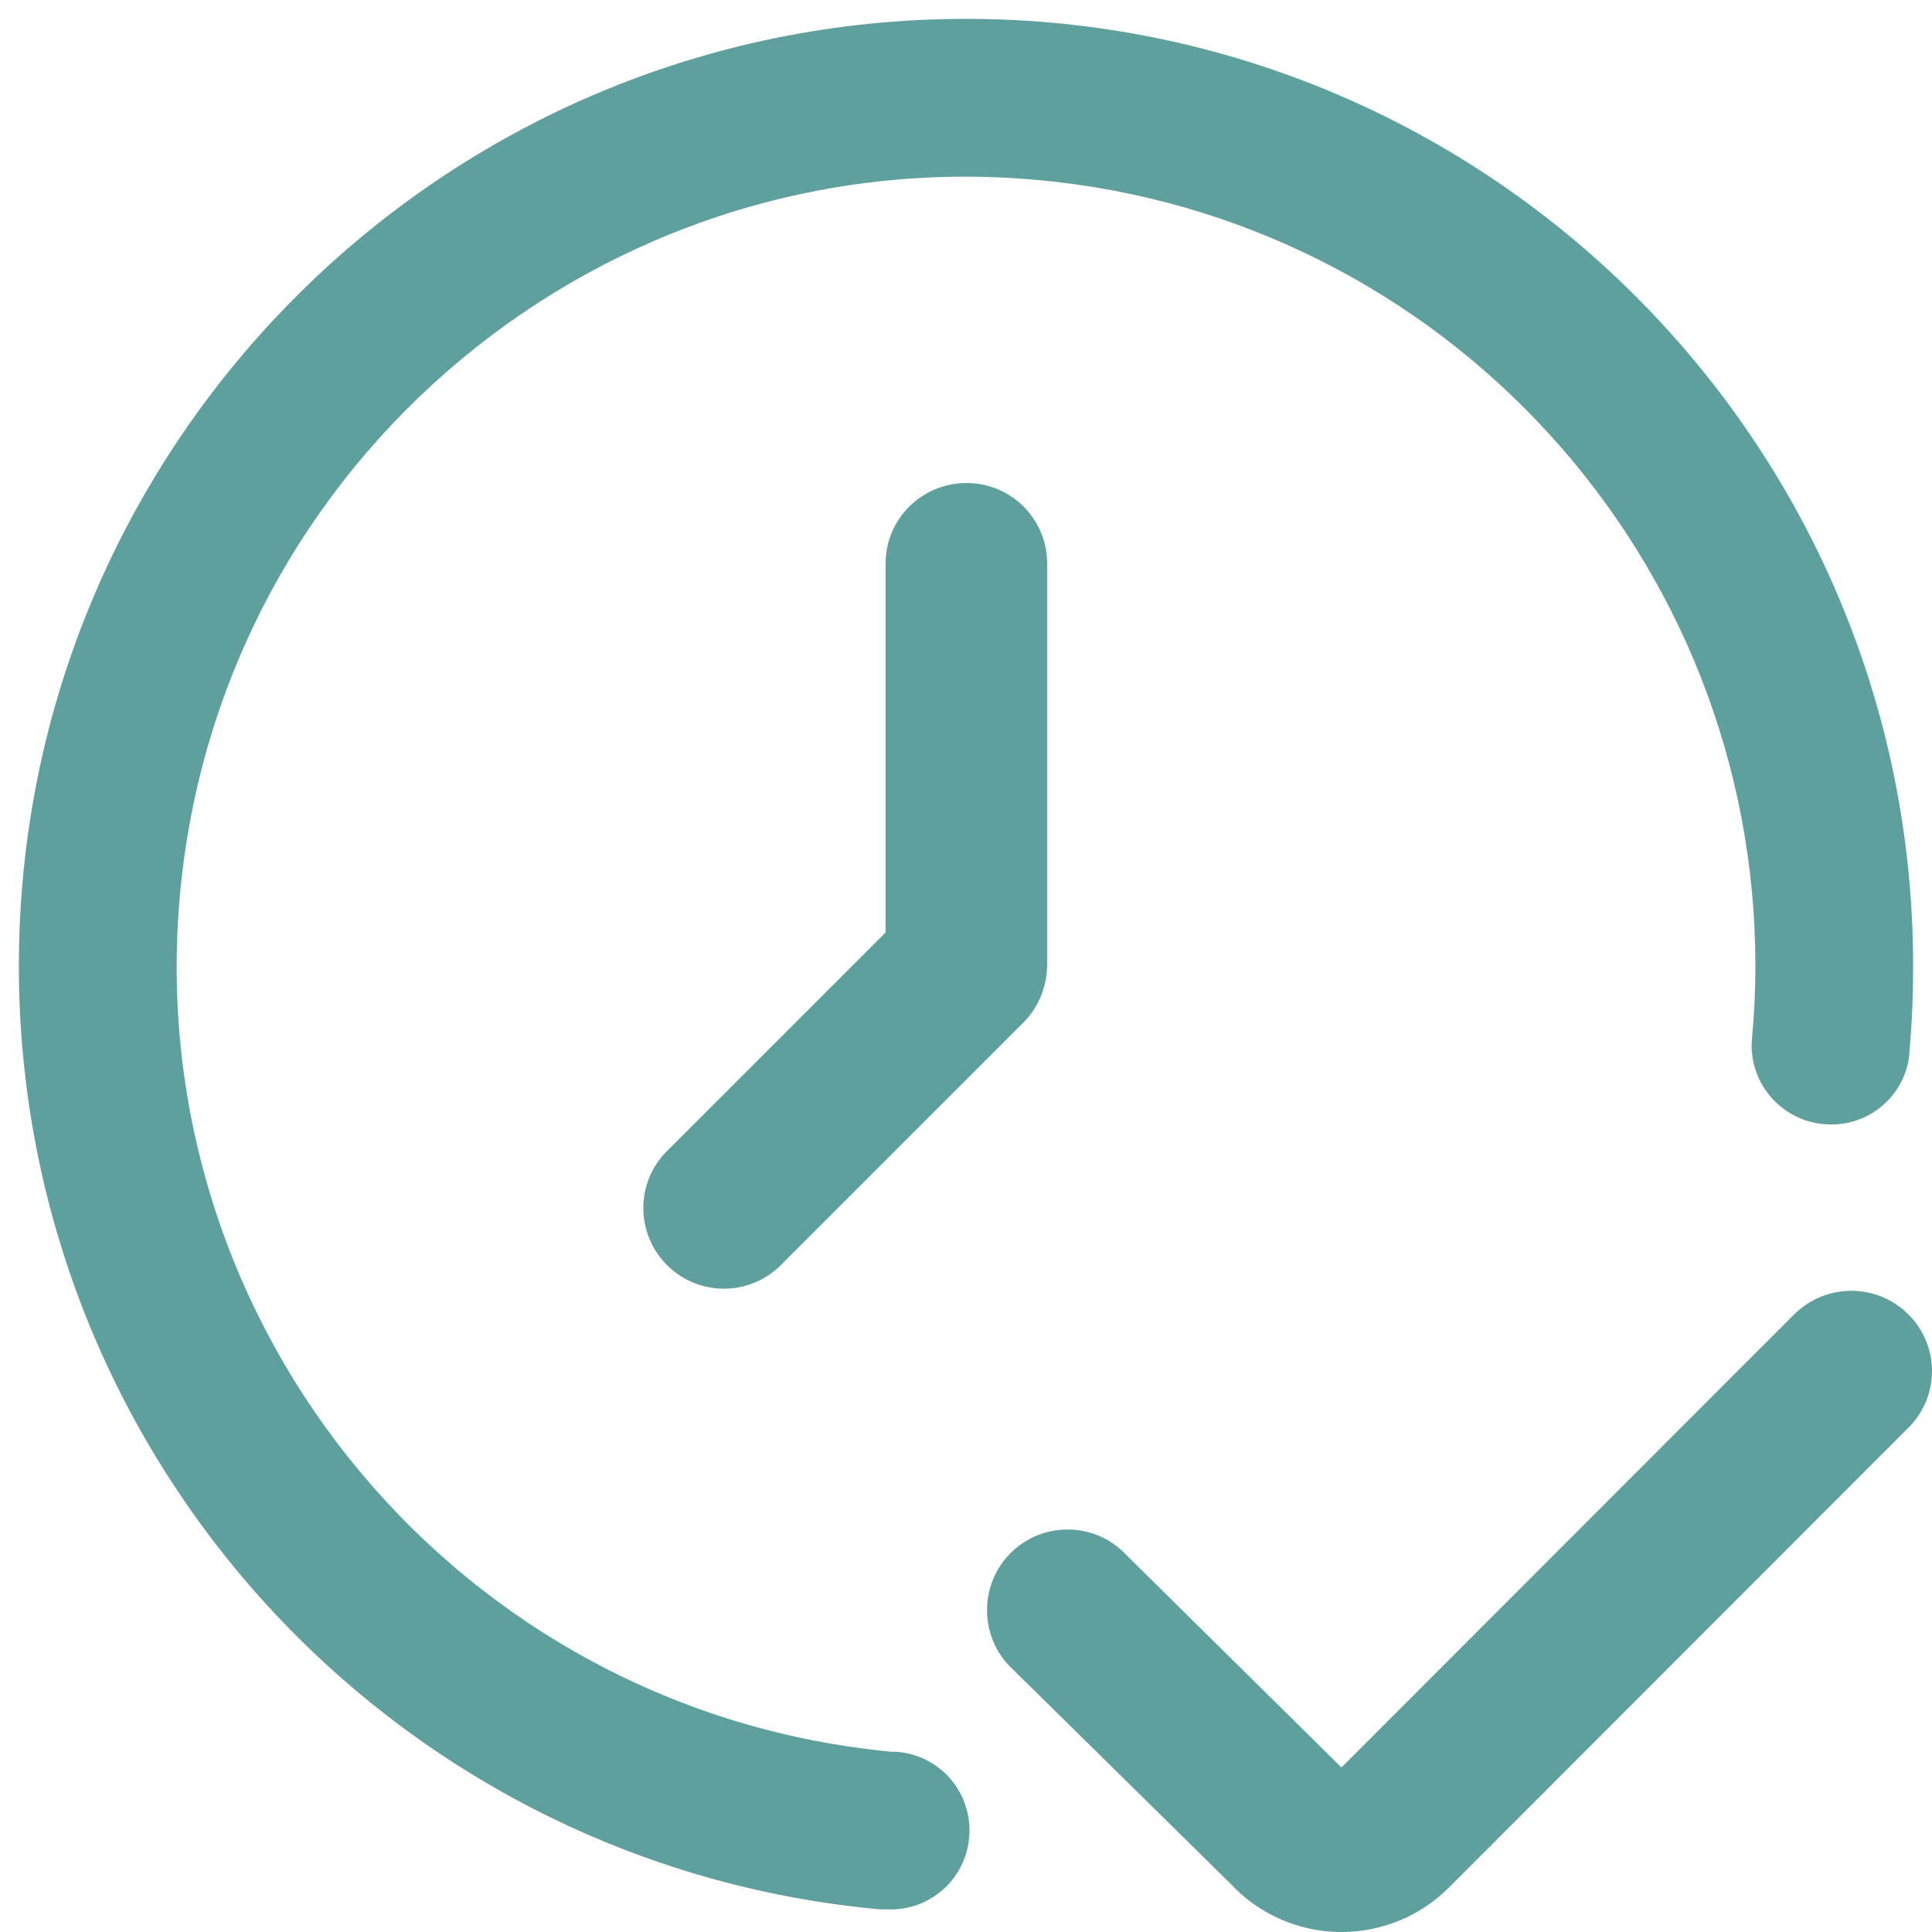
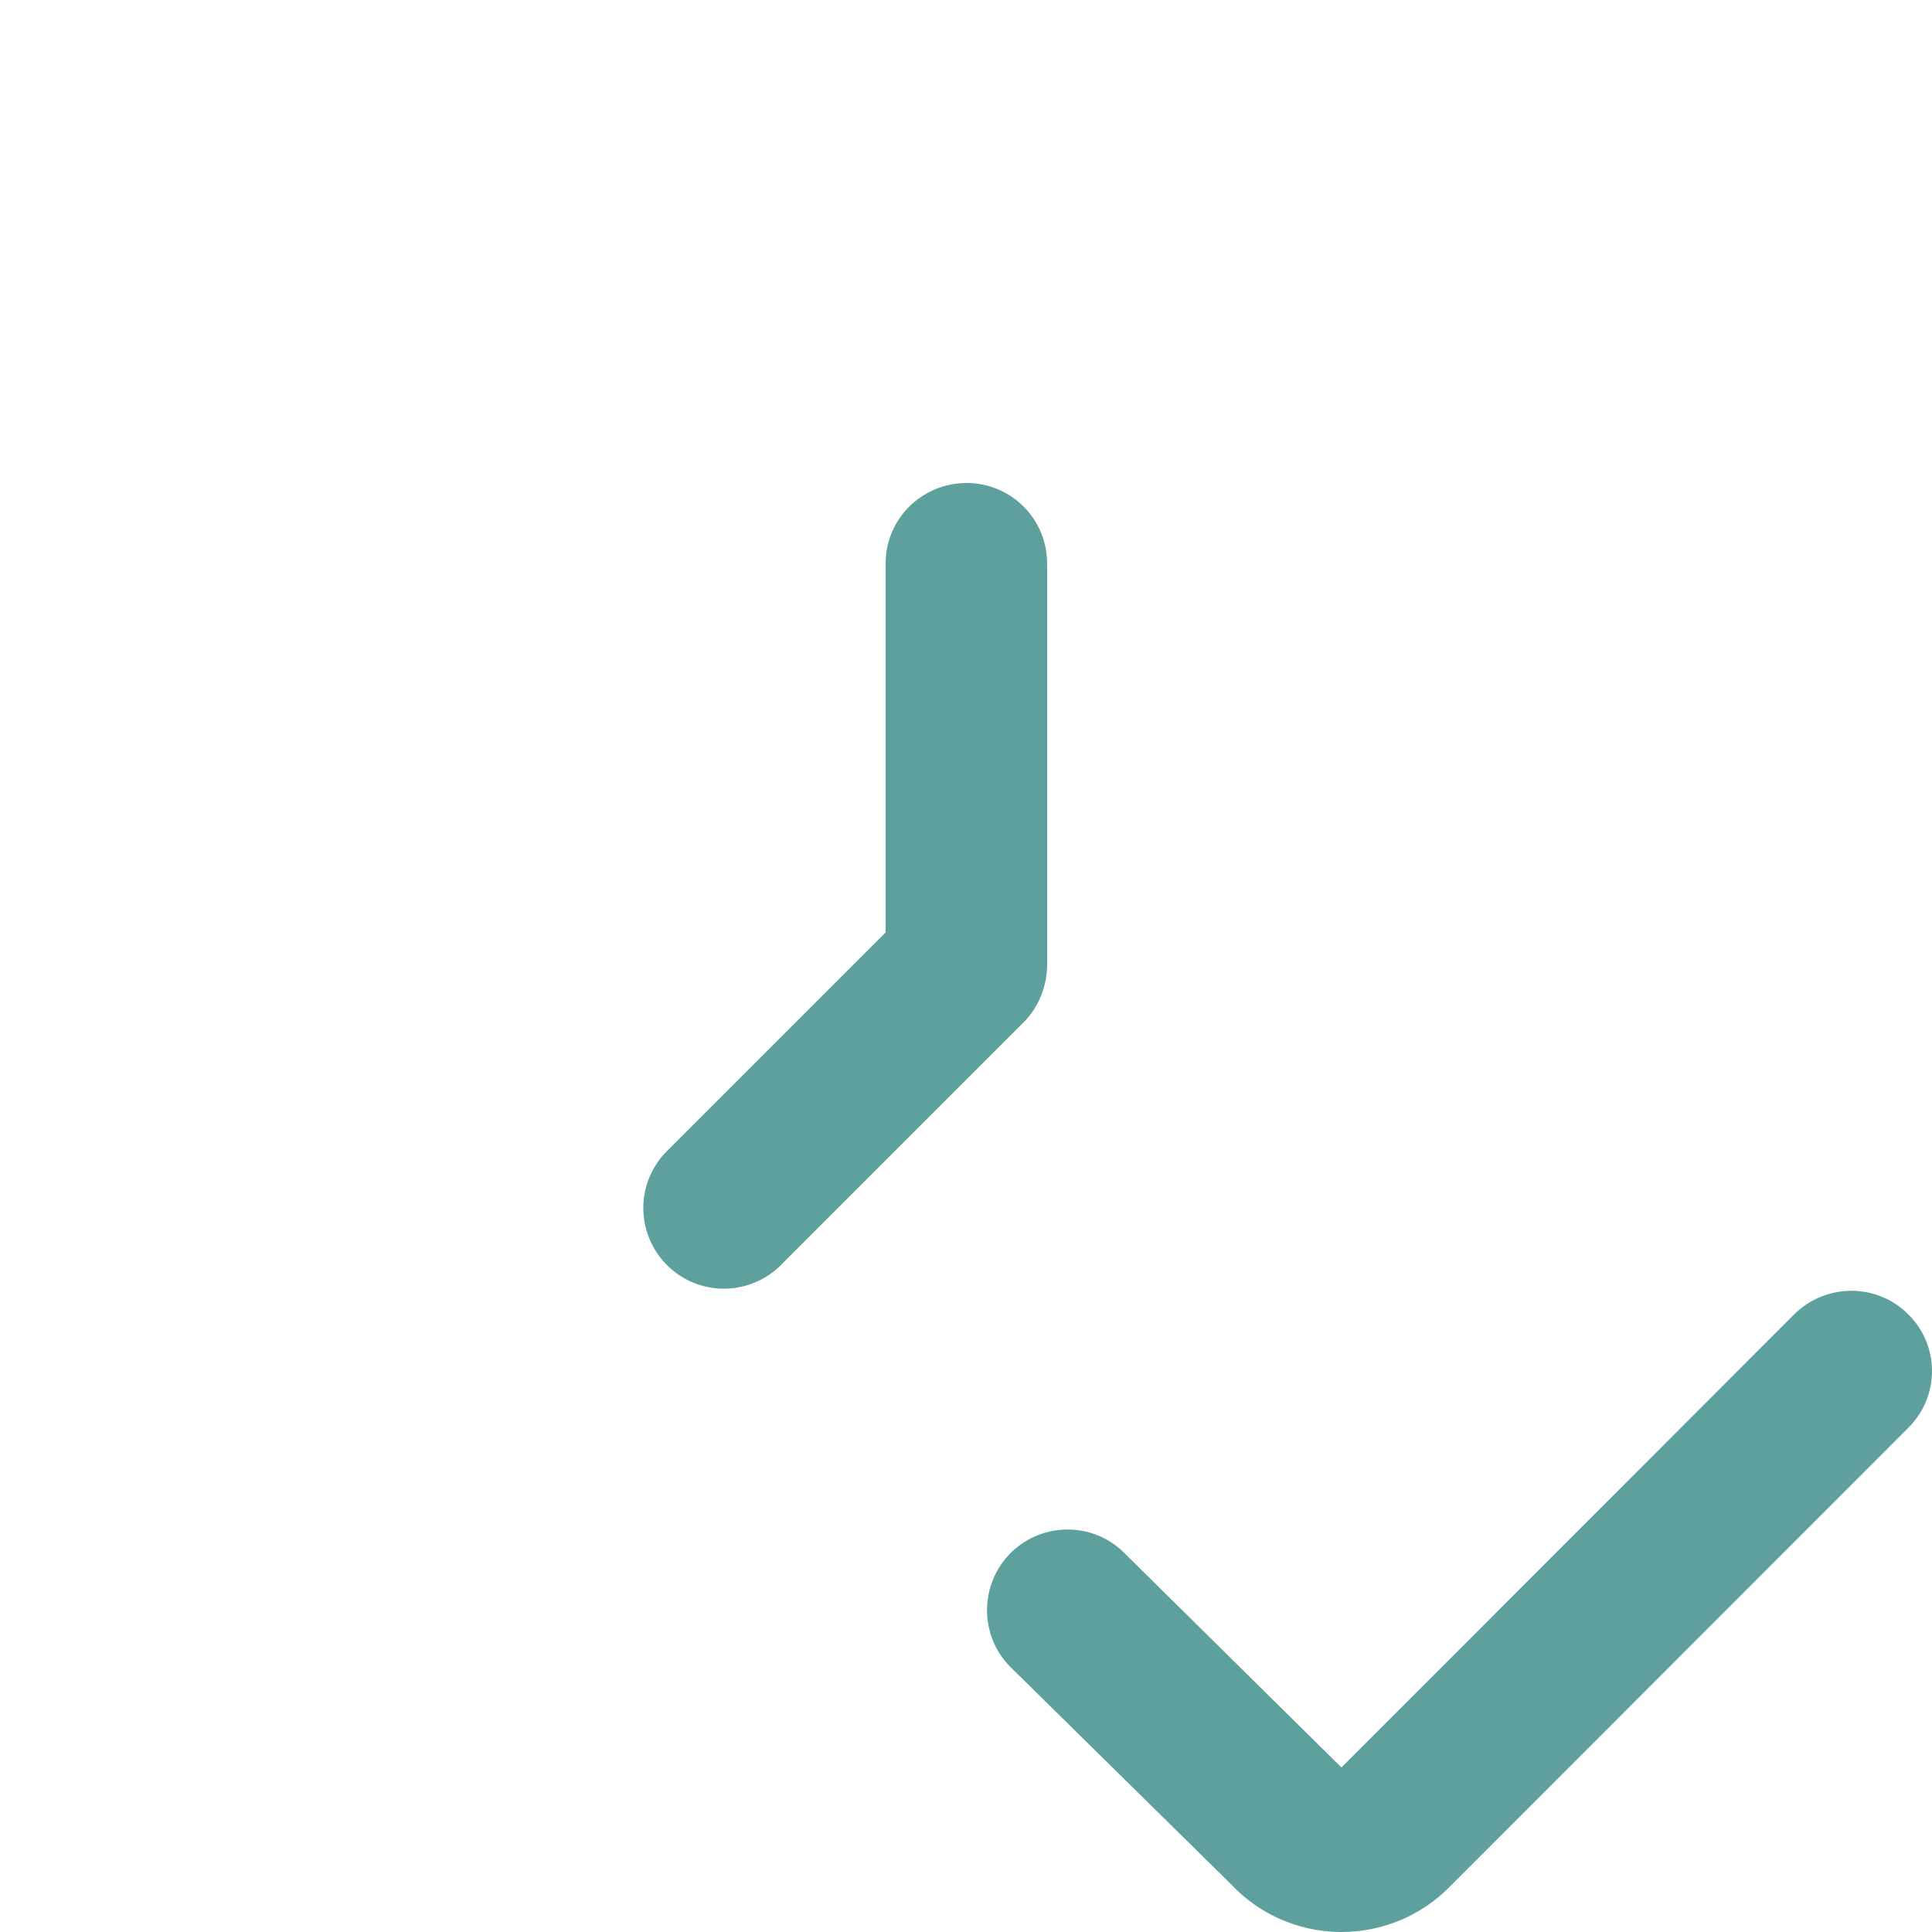
<svg xmlns="http://www.w3.org/2000/svg" version="1.1" id="Layer_1" x="0px" y="0px" viewBox="0 0 512 512" style="enable-background:new 0 0 512 512;" xml:space="preserve">
  <style type="text/css">
	.st0{fill:#5EA09E;}
</style>
-   <path class="st0" d="M505.7,348.3c-8.3-8.3-21.8-8.3-30.2,0l-120,120.1l-57.3-56.6c-8.2-8.5-21.8-8.6-30.2-0.4s-8.6,21.8-0.4,30.2  l58.5,57.6c7.4,8,17.8,12.6,28.7,12.8h0.7c10.7,0,20.9-4.2,28.5-11.8l121.7-121.8C514.1,370.1,514.1,356.6,505.7,348.3L505.7,348.3z  " />
-   <path class="st0" d="M237,464.3C121.9,453.8,37.2,352,47.7,237S160,37.2,275,47.7C382.7,57.5,465.2,147.8,465.2,256  c0,6.4-0.3,12.8-0.9,19.1c-1.1,11.5,7.4,21.7,18.9,22.8c0,0,0.1,0,0.1,0c11.4,1.1,21.5-7.1,22.7-18.5c0-0.2,0-0.3,0-0.5  c0.7-7.6,1-15.2,1-22.9C507,117.4,394.6,5,256,5C117.4,5,5,117.4,5,256C5,385.8,104,494.2,233.2,506h1.9c11.6,0.5,21.3-8.4,21.8-20  c0.5-11.6-8.4-21.3-20-21.8L237,464.3z" />
+   <path class="st0" d="M505.7,348.3c-8.3-8.3-21.8-8.3-30.2,0l-120,120.1l-57.3-56.6c-8.2-8.5-21.8-8.6-30.2-0.4s-8.6,21.8-0.4,30.2  l58.5,57.6c7.4,8,17.8,12.6,28.7,12.8h0.7c10.7,0,20.9-4.2,28.5-11.8l121.7-121.8C514.1,370.1,514.1,356.6,505.7,348.3z  " />
  <path class="st0" d="M234.7,149.3v97.8l-57.7,57.7c-8.5,8.2-8.7,21.7-0.5,30.2c8.2,8.5,21.7,8.7,30.2,0.5c0.2-0.2,0.4-0.3,0.5-0.5  l64-64c4-4,6.2-9.4,6.3-15.1V149.3c0-11.8-9.6-21.3-21.3-21.3C244.2,128,234.7,137.6,234.7,149.3L234.7,149.3z" />
</svg>